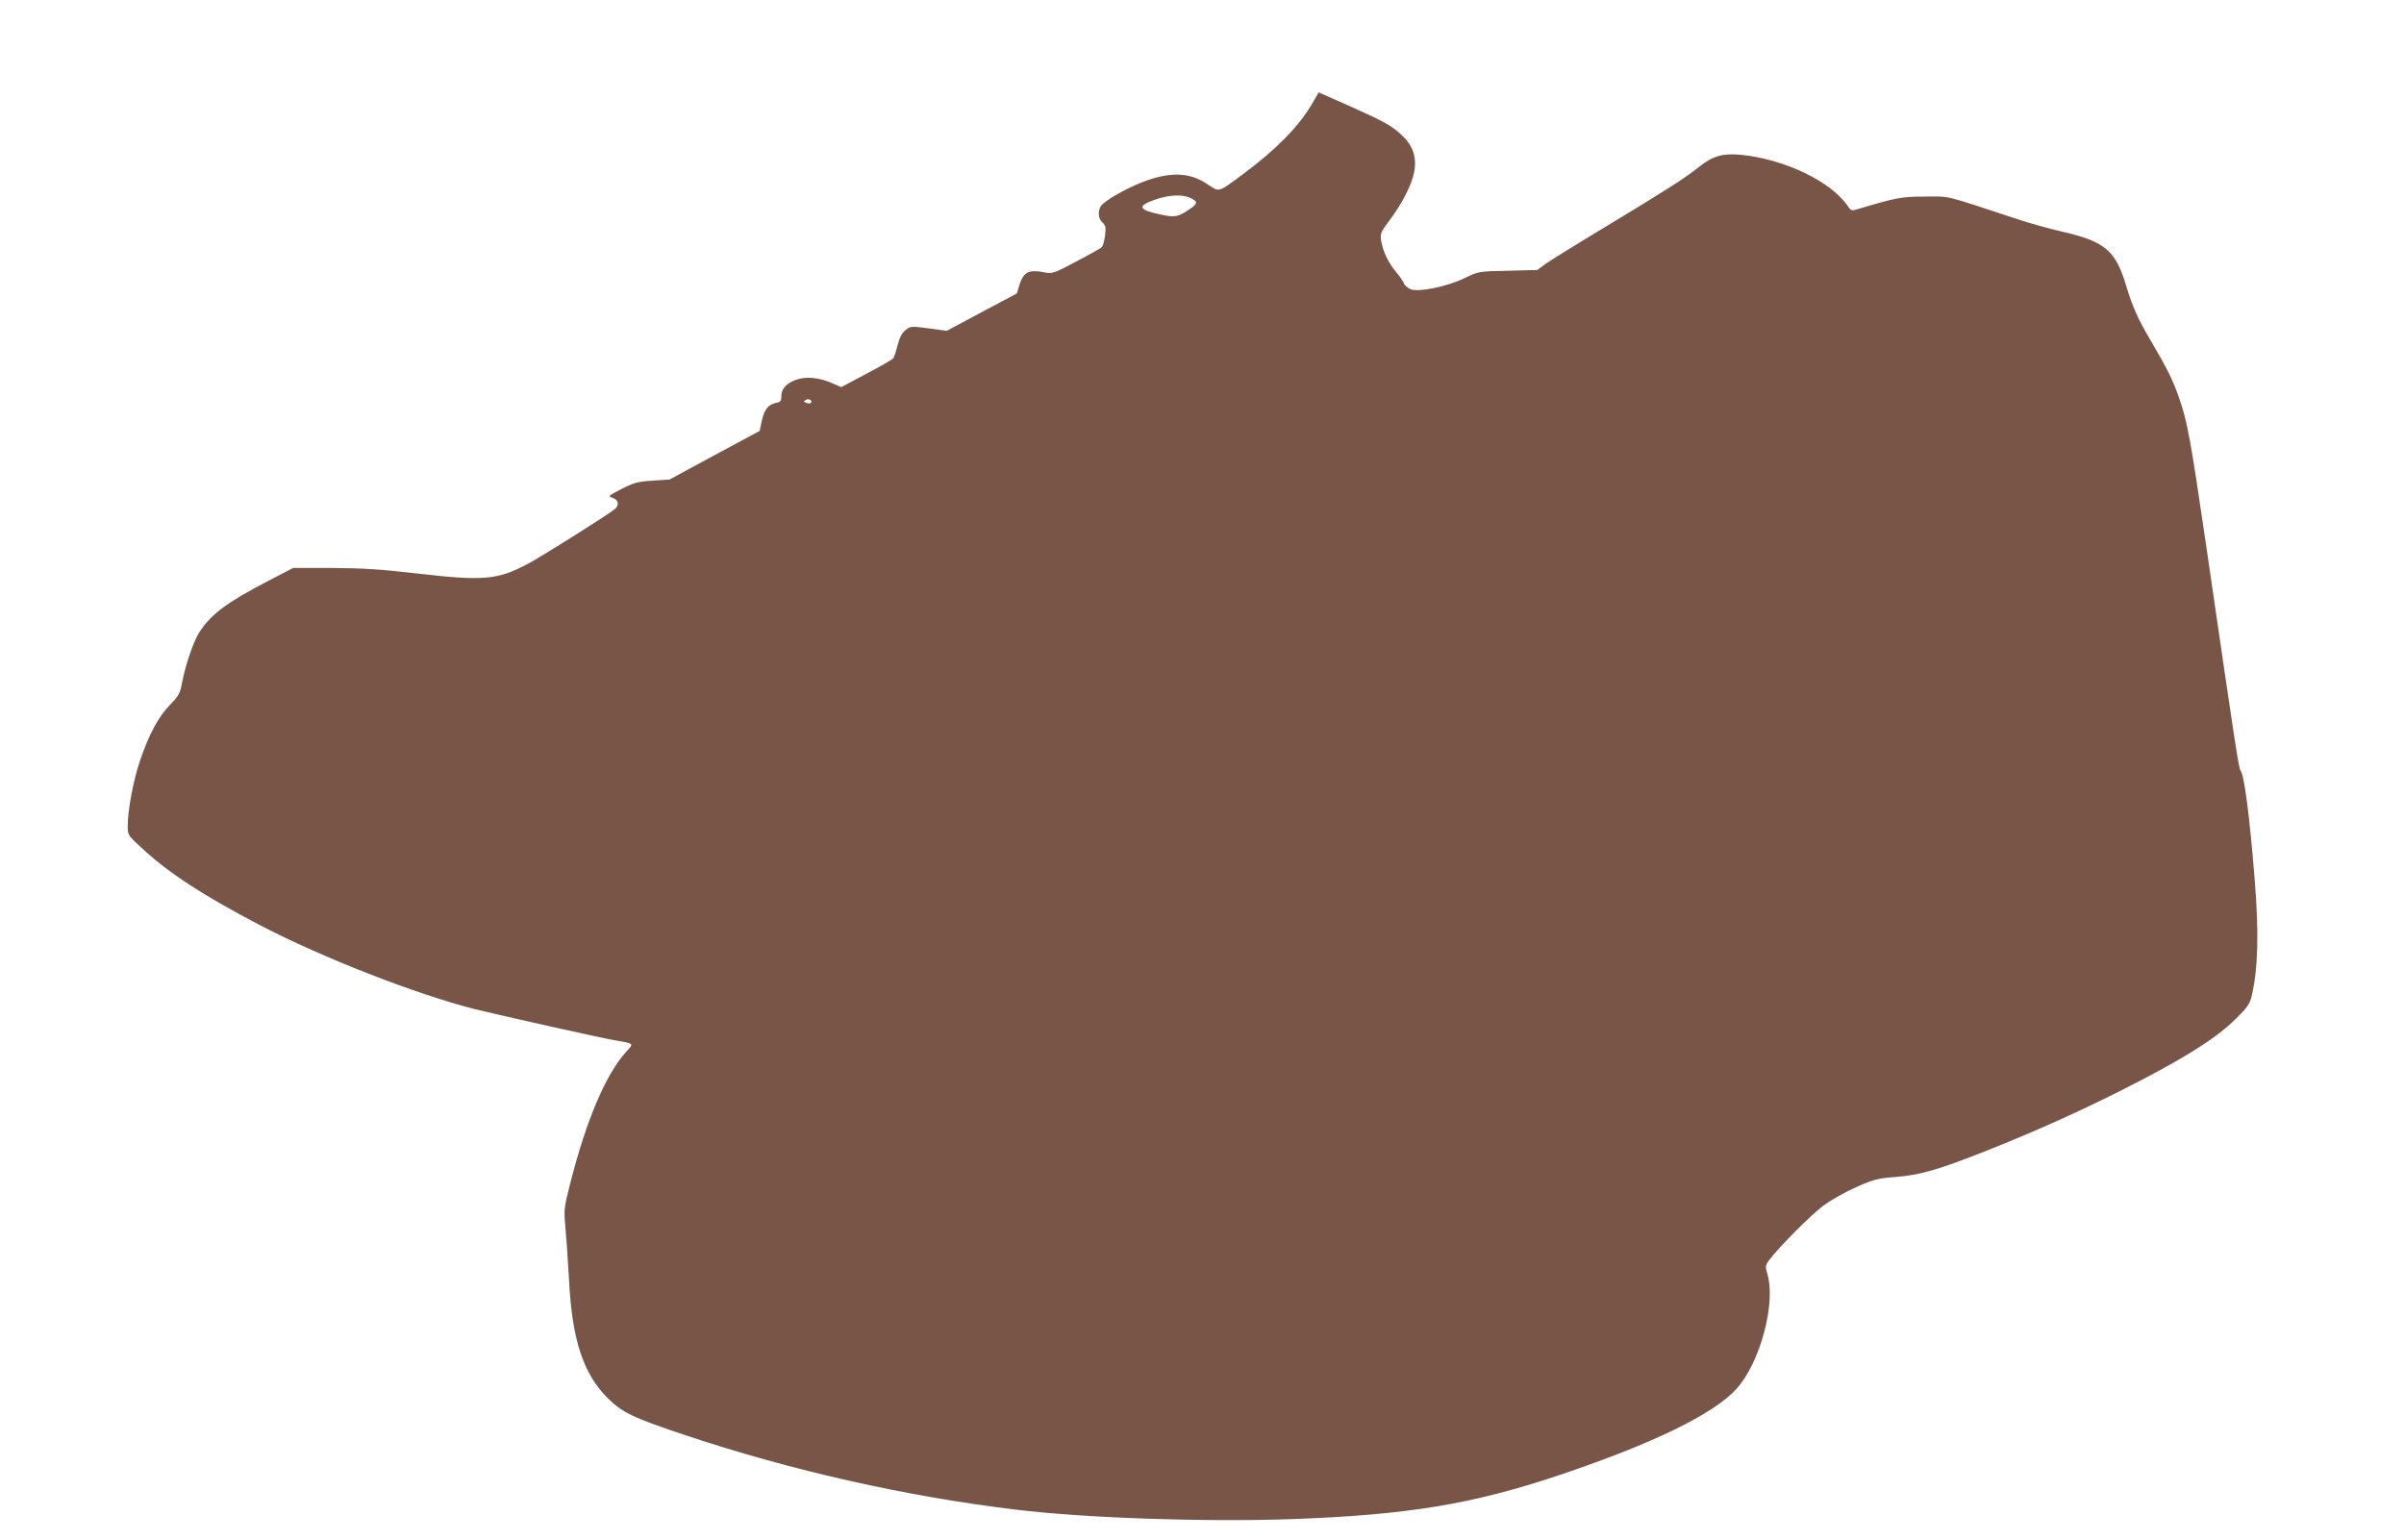
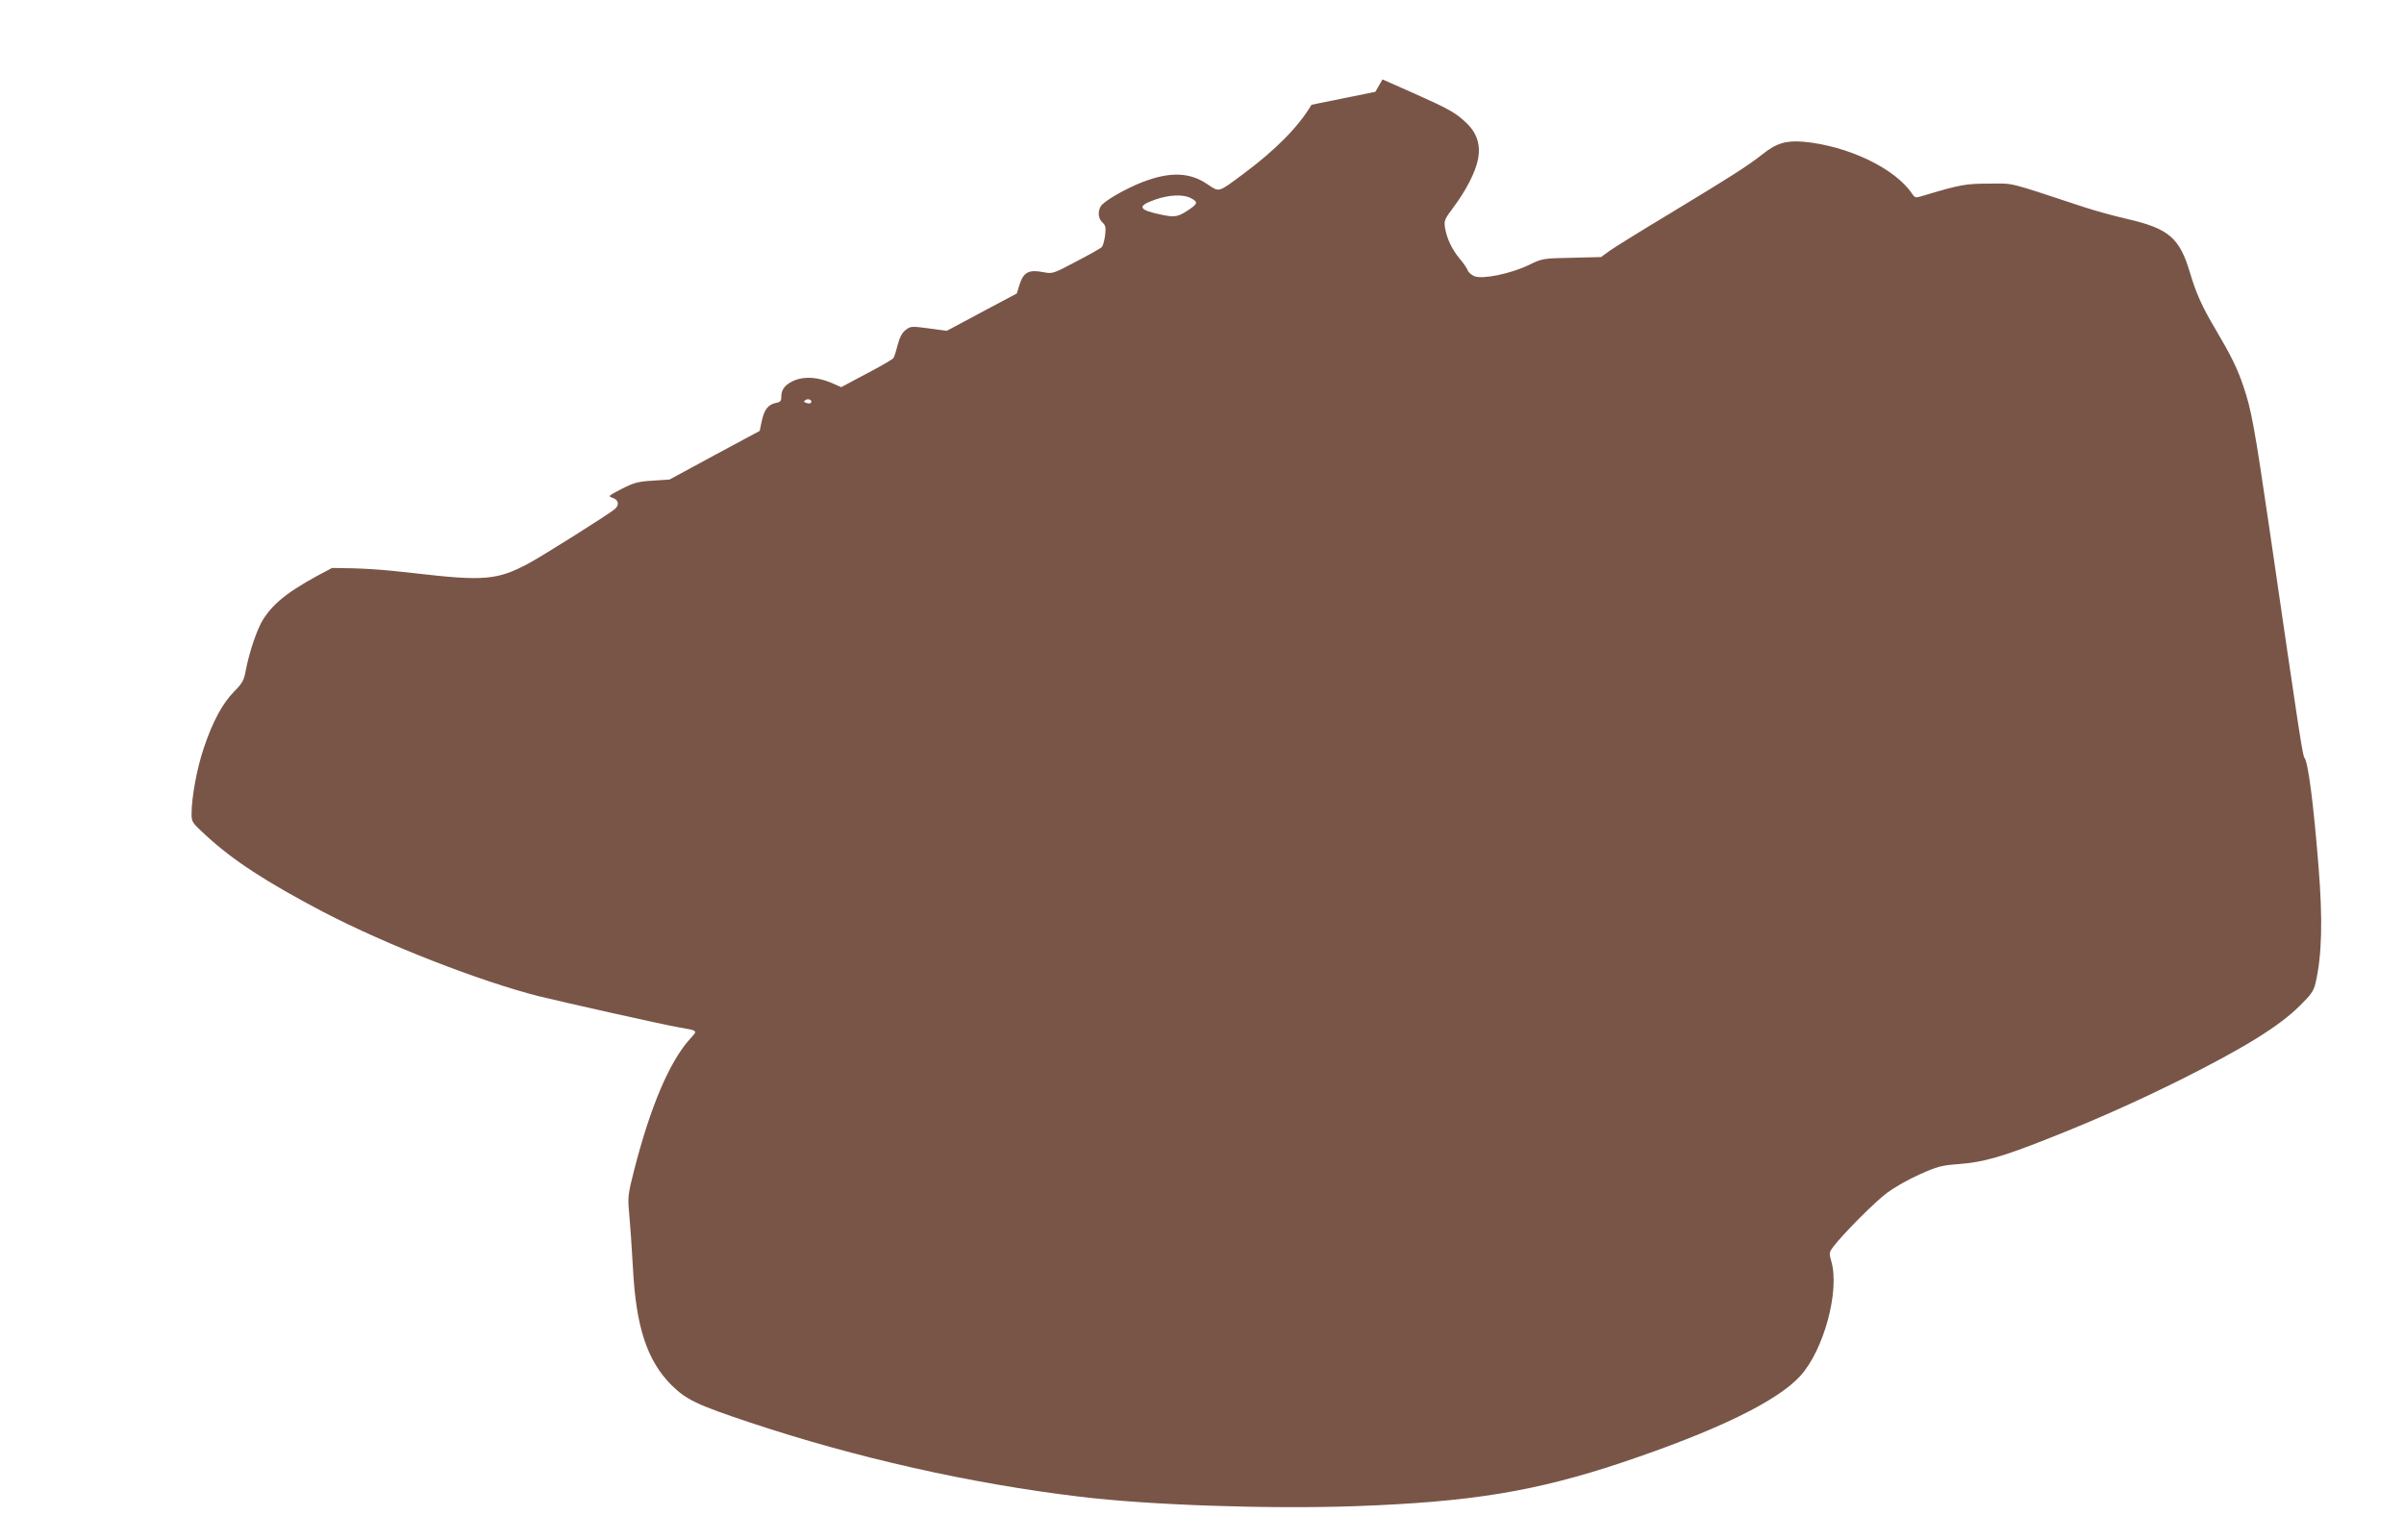
<svg xmlns="http://www.w3.org/2000/svg" version="1.0" width="1280pt" height="820pt" viewBox="0 0 1280 820" preserveAspectRatio="xMidYMid meet">
  <g transform="translate(0,820) scale(0.1,-0.1)" fill="#795548" stroke="none">
-     <path d="M6983 7642 c-69 -117 -192 -242 -368 -372 -131 -97 -121 -95 -188 -50 -93 63 -198 66 -342 11 -93 -36 -211 -104 -225 -131 -16 -30 -12 -65 10 -85 17 -16 19 -26 14 -69 -4 -28 -11 -56 -18 -62 -6 -7 -67 -41 -136 -77 -125 -66 -125 -66 -178 -56 -74 14 -102 -1 -123 -65 l-15 -49 -186 -99 -187 -100 -96 13 c-91 12 -97 12 -122 -8 -19 -14 -32 -37 -43 -79 -8 -32 -18 -64 -23 -71 -4 -7 -68 -44 -143 -83 l-135 -72 -50 22 c-73 31 -139 36 -194 16 -51 -20 -75 -48 -75 -88 0 -24 -5 -30 -29 -34 -41 -9 -61 -34 -75 -96 l-11 -53 -240 -129 -240 -130 -90 -6 c-79 -5 -100 -11 -165 -44 -73 -38 -74 -39 -47 -48 31 -11 36 -38 10 -60 -32 -27 -384 -249 -457 -288 -168 -90 -238 -96 -609 -53 -180 21 -279 27 -439 28 l-207 0 -133 -69 c-220 -114 -305 -178 -367 -274 -32 -51 -73 -171 -92 -270 -10 -55 -18 -69 -63 -115 -62 -63 -114 -160 -161 -300 -36 -106 -65 -263 -65 -349 0 -45 2 -48 76 -116 145 -134 324 -250 625 -408 338 -176 833 -369 1148 -449 130 -32 660 -151 741 -165 109 -19 106 -16 65 -61 -111 -123 -212 -362 -299 -702 -33 -130 -34 -141 -26 -229 5 -51 14 -181 20 -289 16 -314 75 -494 204 -624 80 -79 133 -105 421 -201 561 -187 1174 -325 1750 -394 375 -46 1014 -67 1472 -51 615 22 960 79 1418 232 504 169 829 327 951 462 125 138 210 452 165 609 -13 46 -12 49 12 81 54 70 221 238 286 286 38 28 115 72 172 97 94 42 115 48 209 55 130 10 226 37 474 135 253 100 468 196 706 314 339 170 526 285 636 395 59 58 73 78 83 120 34 146 39 335 16 620 -26 327 -55 556 -75 580 -10 12 -27 125 -185 1210 -81 553 -98 647 -141 771 -32 95 -65 161 -148 302 -71 119 -103 191 -136 302 -55 185 -113 234 -335 285 -66 15 -172 44 -235 65 -410 135 -362 124 -500 123 -126 0 -155 -6 -349 -64 -42 -13 -44 -13 -60 10 -90 135 -341 255 -577 277 -93 8 -145 -7 -219 -66 -78 -62 -171 -121 -500 -320 -148 -89 -290 -177 -315 -195 l-45 -33 -156 -4 c-154 -3 -156 -3 -230 -39 -96 -46 -246 -77 -289 -59 -16 7 -32 21 -35 31 -4 10 -22 38 -42 61 -42 50 -69 108 -79 165 -6 39 -3 46 45 110 67 90 116 185 130 253 16 78 -4 141 -61 196 -58 55 -90 73 -282 159 l-165 73 -38 -66z m-643 -497 c37 -19 37 -28 3 -53 -69 -48 -84 -51 -157 -36 -126 26 -135 46 -35 81 75 26 148 29 189 8z m-2023 -1091 c-3 -4 -14 -3 -24 0 -15 6 -15 8 -3 16 16 10 39 -4 27 -16z" />
+     <path d="M6983 7642 c-69 -117 -192 -242 -368 -372 -131 -97 -121 -95 -188 -50 -93 63 -198 66 -342 11 -93 -36 -211 -104 -225 -131 -16 -30 -12 -65 10 -85 17 -16 19 -26 14 -69 -4 -28 -11 -56 -18 -62 -6 -7 -67 -41 -136 -77 -125 -66 -125 -66 -178 -56 -74 14 -102 -1 -123 -65 l-15 -49 -186 -99 -187 -100 -96 13 c-91 12 -97 12 -122 -8 -19 -14 -32 -37 -43 -79 -8 -32 -18 -64 -23 -71 -4 -7 -68 -44 -143 -83 l-135 -72 -50 22 c-73 31 -139 36 -194 16 -51 -20 -75 -48 -75 -88 0 -24 -5 -30 -29 -34 -41 -9 -61 -34 -75 -96 l-11 -53 -240 -129 -240 -130 -90 -6 c-79 -5 -100 -11 -165 -44 -73 -38 -74 -39 -47 -48 31 -11 36 -38 10 -60 -32 -27 -384 -249 -457 -288 -168 -90 -238 -96 -609 -53 -180 21 -279 27 -439 28 c-220 -114 -305 -178 -367 -274 -32 -51 -73 -171 -92 -270 -10 -55 -18 -69 -63 -115 -62 -63 -114 -160 -161 -300 -36 -106 -65 -263 -65 -349 0 -45 2 -48 76 -116 145 -134 324 -250 625 -408 338 -176 833 -369 1148 -449 130 -32 660 -151 741 -165 109 -19 106 -16 65 -61 -111 -123 -212 -362 -299 -702 -33 -130 -34 -141 -26 -229 5 -51 14 -181 20 -289 16 -314 75 -494 204 -624 80 -79 133 -105 421 -201 561 -187 1174 -325 1750 -394 375 -46 1014 -67 1472 -51 615 22 960 79 1418 232 504 169 829 327 951 462 125 138 210 452 165 609 -13 46 -12 49 12 81 54 70 221 238 286 286 38 28 115 72 172 97 94 42 115 48 209 55 130 10 226 37 474 135 253 100 468 196 706 314 339 170 526 285 636 395 59 58 73 78 83 120 34 146 39 335 16 620 -26 327 -55 556 -75 580 -10 12 -27 125 -185 1210 -81 553 -98 647 -141 771 -32 95 -65 161 -148 302 -71 119 -103 191 -136 302 -55 185 -113 234 -335 285 -66 15 -172 44 -235 65 -410 135 -362 124 -500 123 -126 0 -155 -6 -349 -64 -42 -13 -44 -13 -60 10 -90 135 -341 255 -577 277 -93 8 -145 -7 -219 -66 -78 -62 -171 -121 -500 -320 -148 -89 -290 -177 -315 -195 l-45 -33 -156 -4 c-154 -3 -156 -3 -230 -39 -96 -46 -246 -77 -289 -59 -16 7 -32 21 -35 31 -4 10 -22 38 -42 61 -42 50 -69 108 -79 165 -6 39 -3 46 45 110 67 90 116 185 130 253 16 78 -4 141 -61 196 -58 55 -90 73 -282 159 l-165 73 -38 -66z m-643 -497 c37 -19 37 -28 3 -53 -69 -48 -84 -51 -157 -36 -126 26 -135 46 -35 81 75 26 148 29 189 8z m-2023 -1091 c-3 -4 -14 -3 -24 0 -15 6 -15 8 -3 16 16 10 39 -4 27 -16z" />
  </g>
</svg>